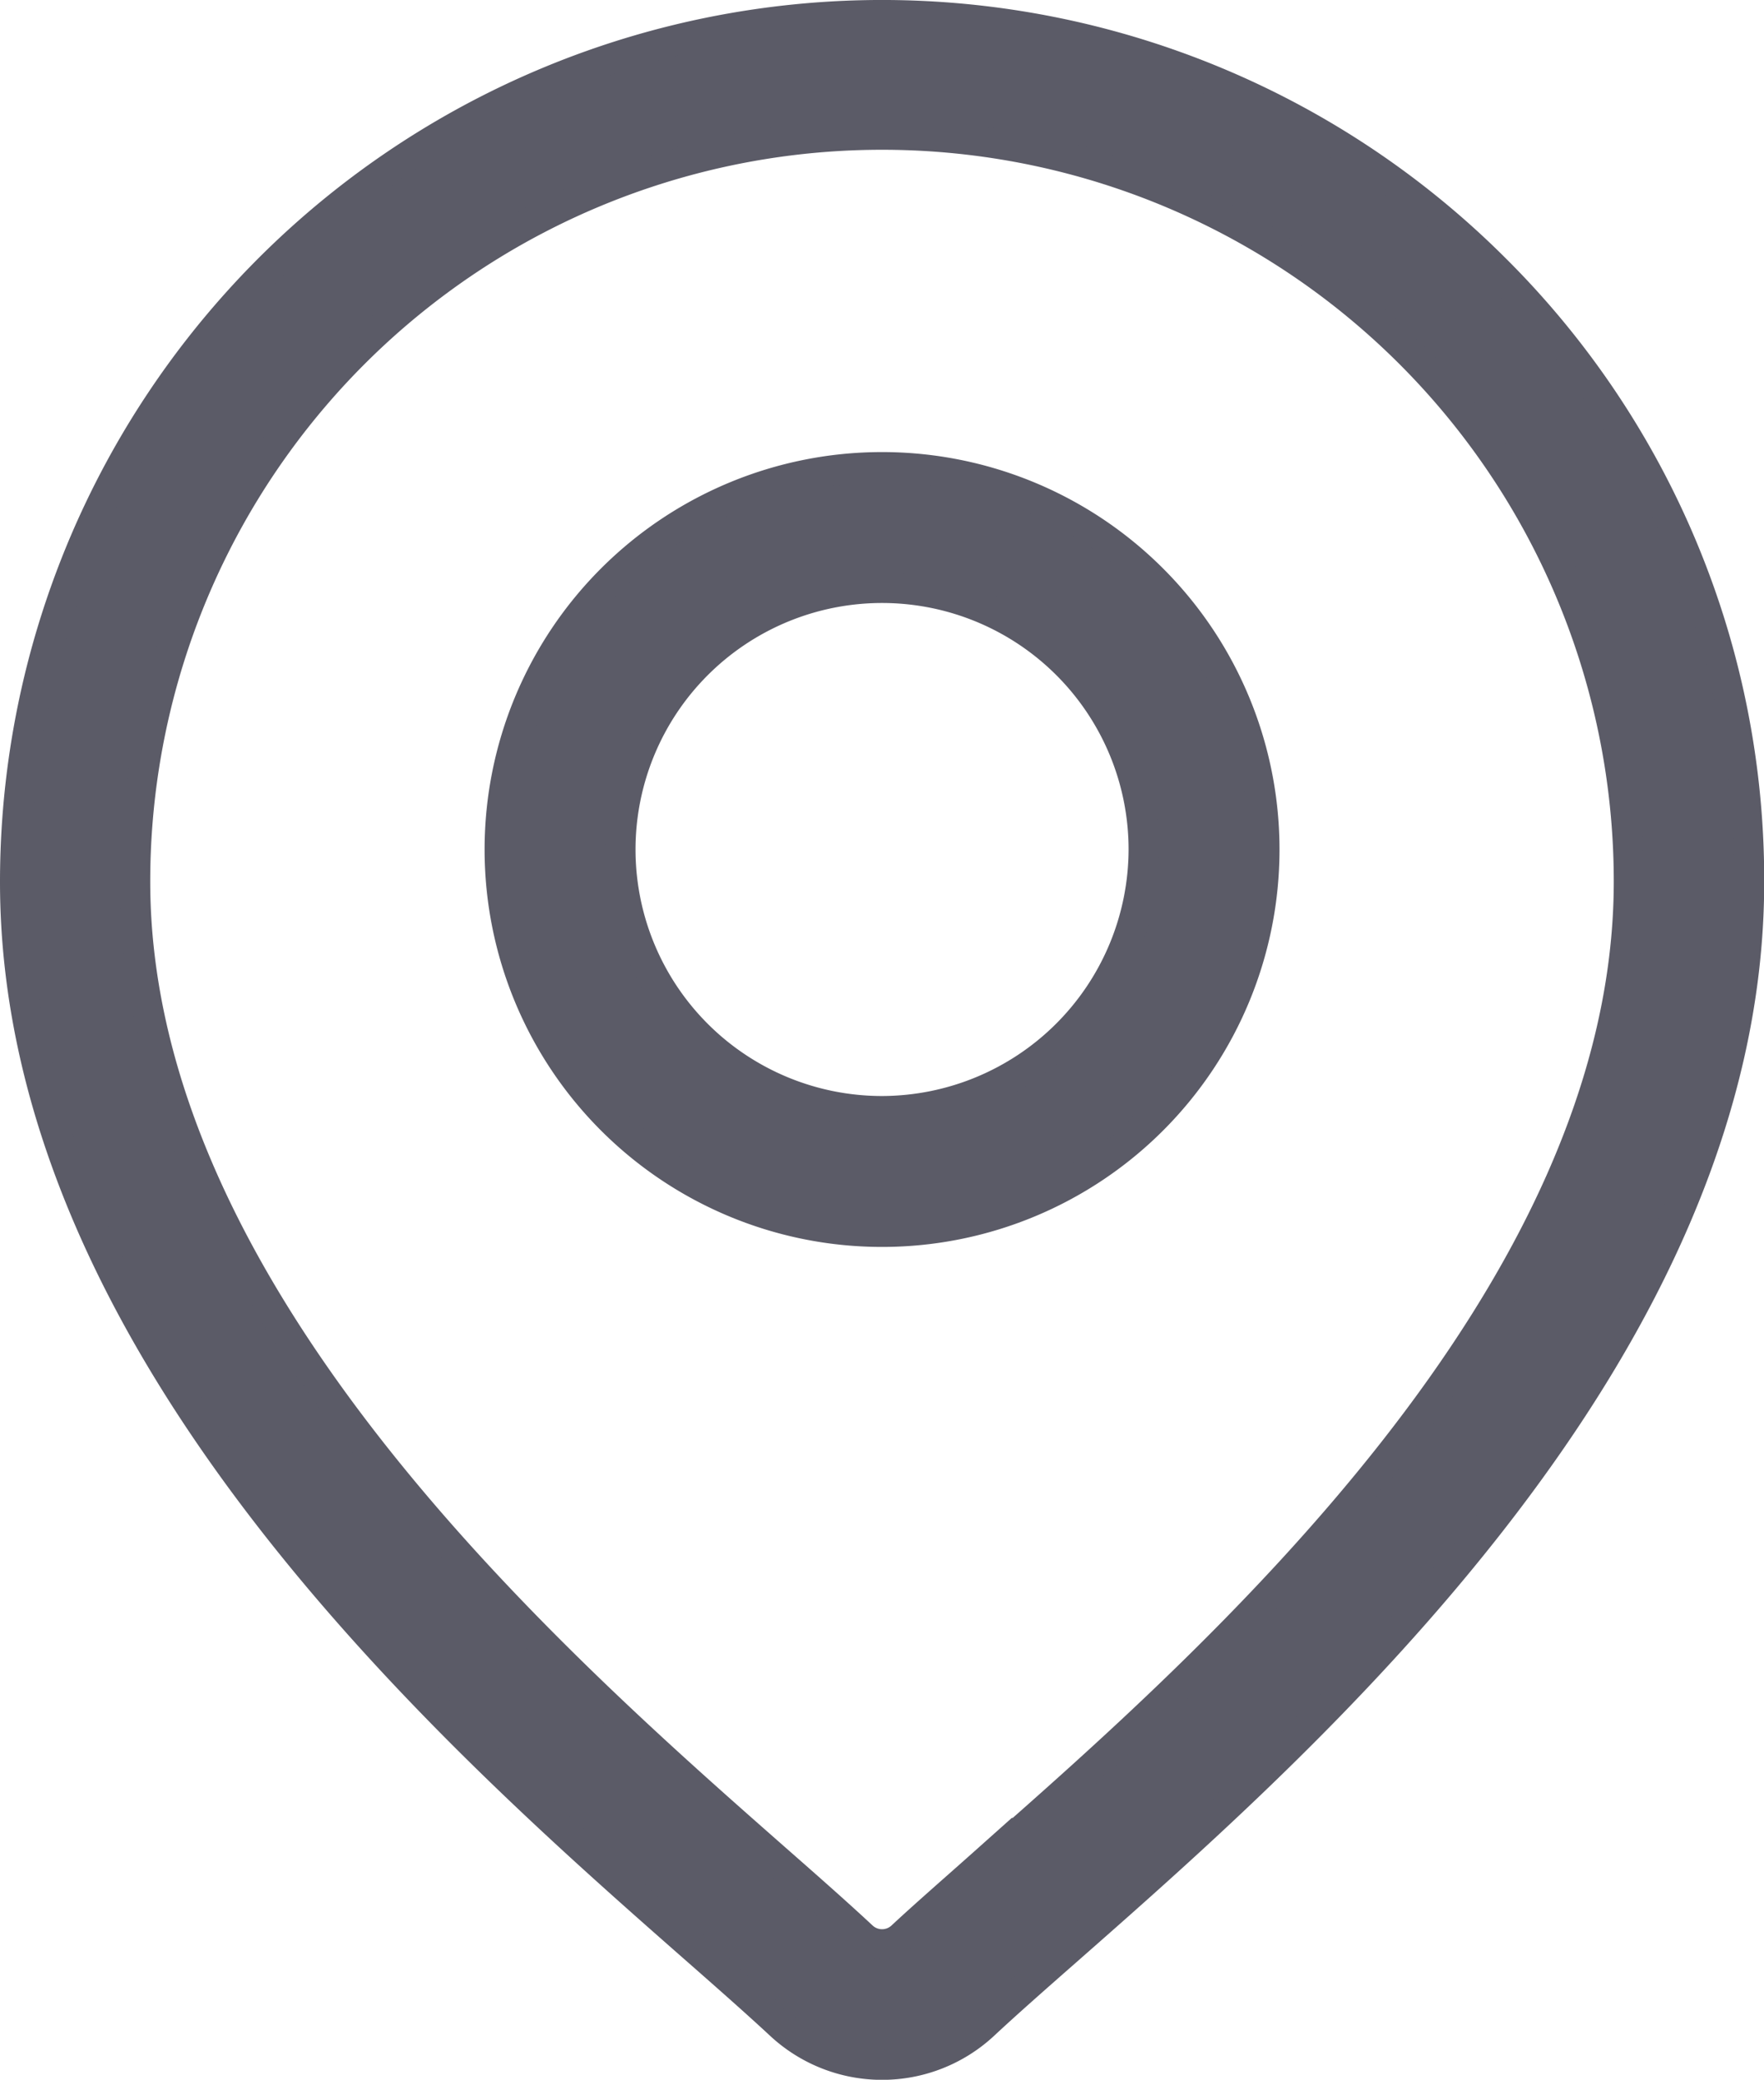
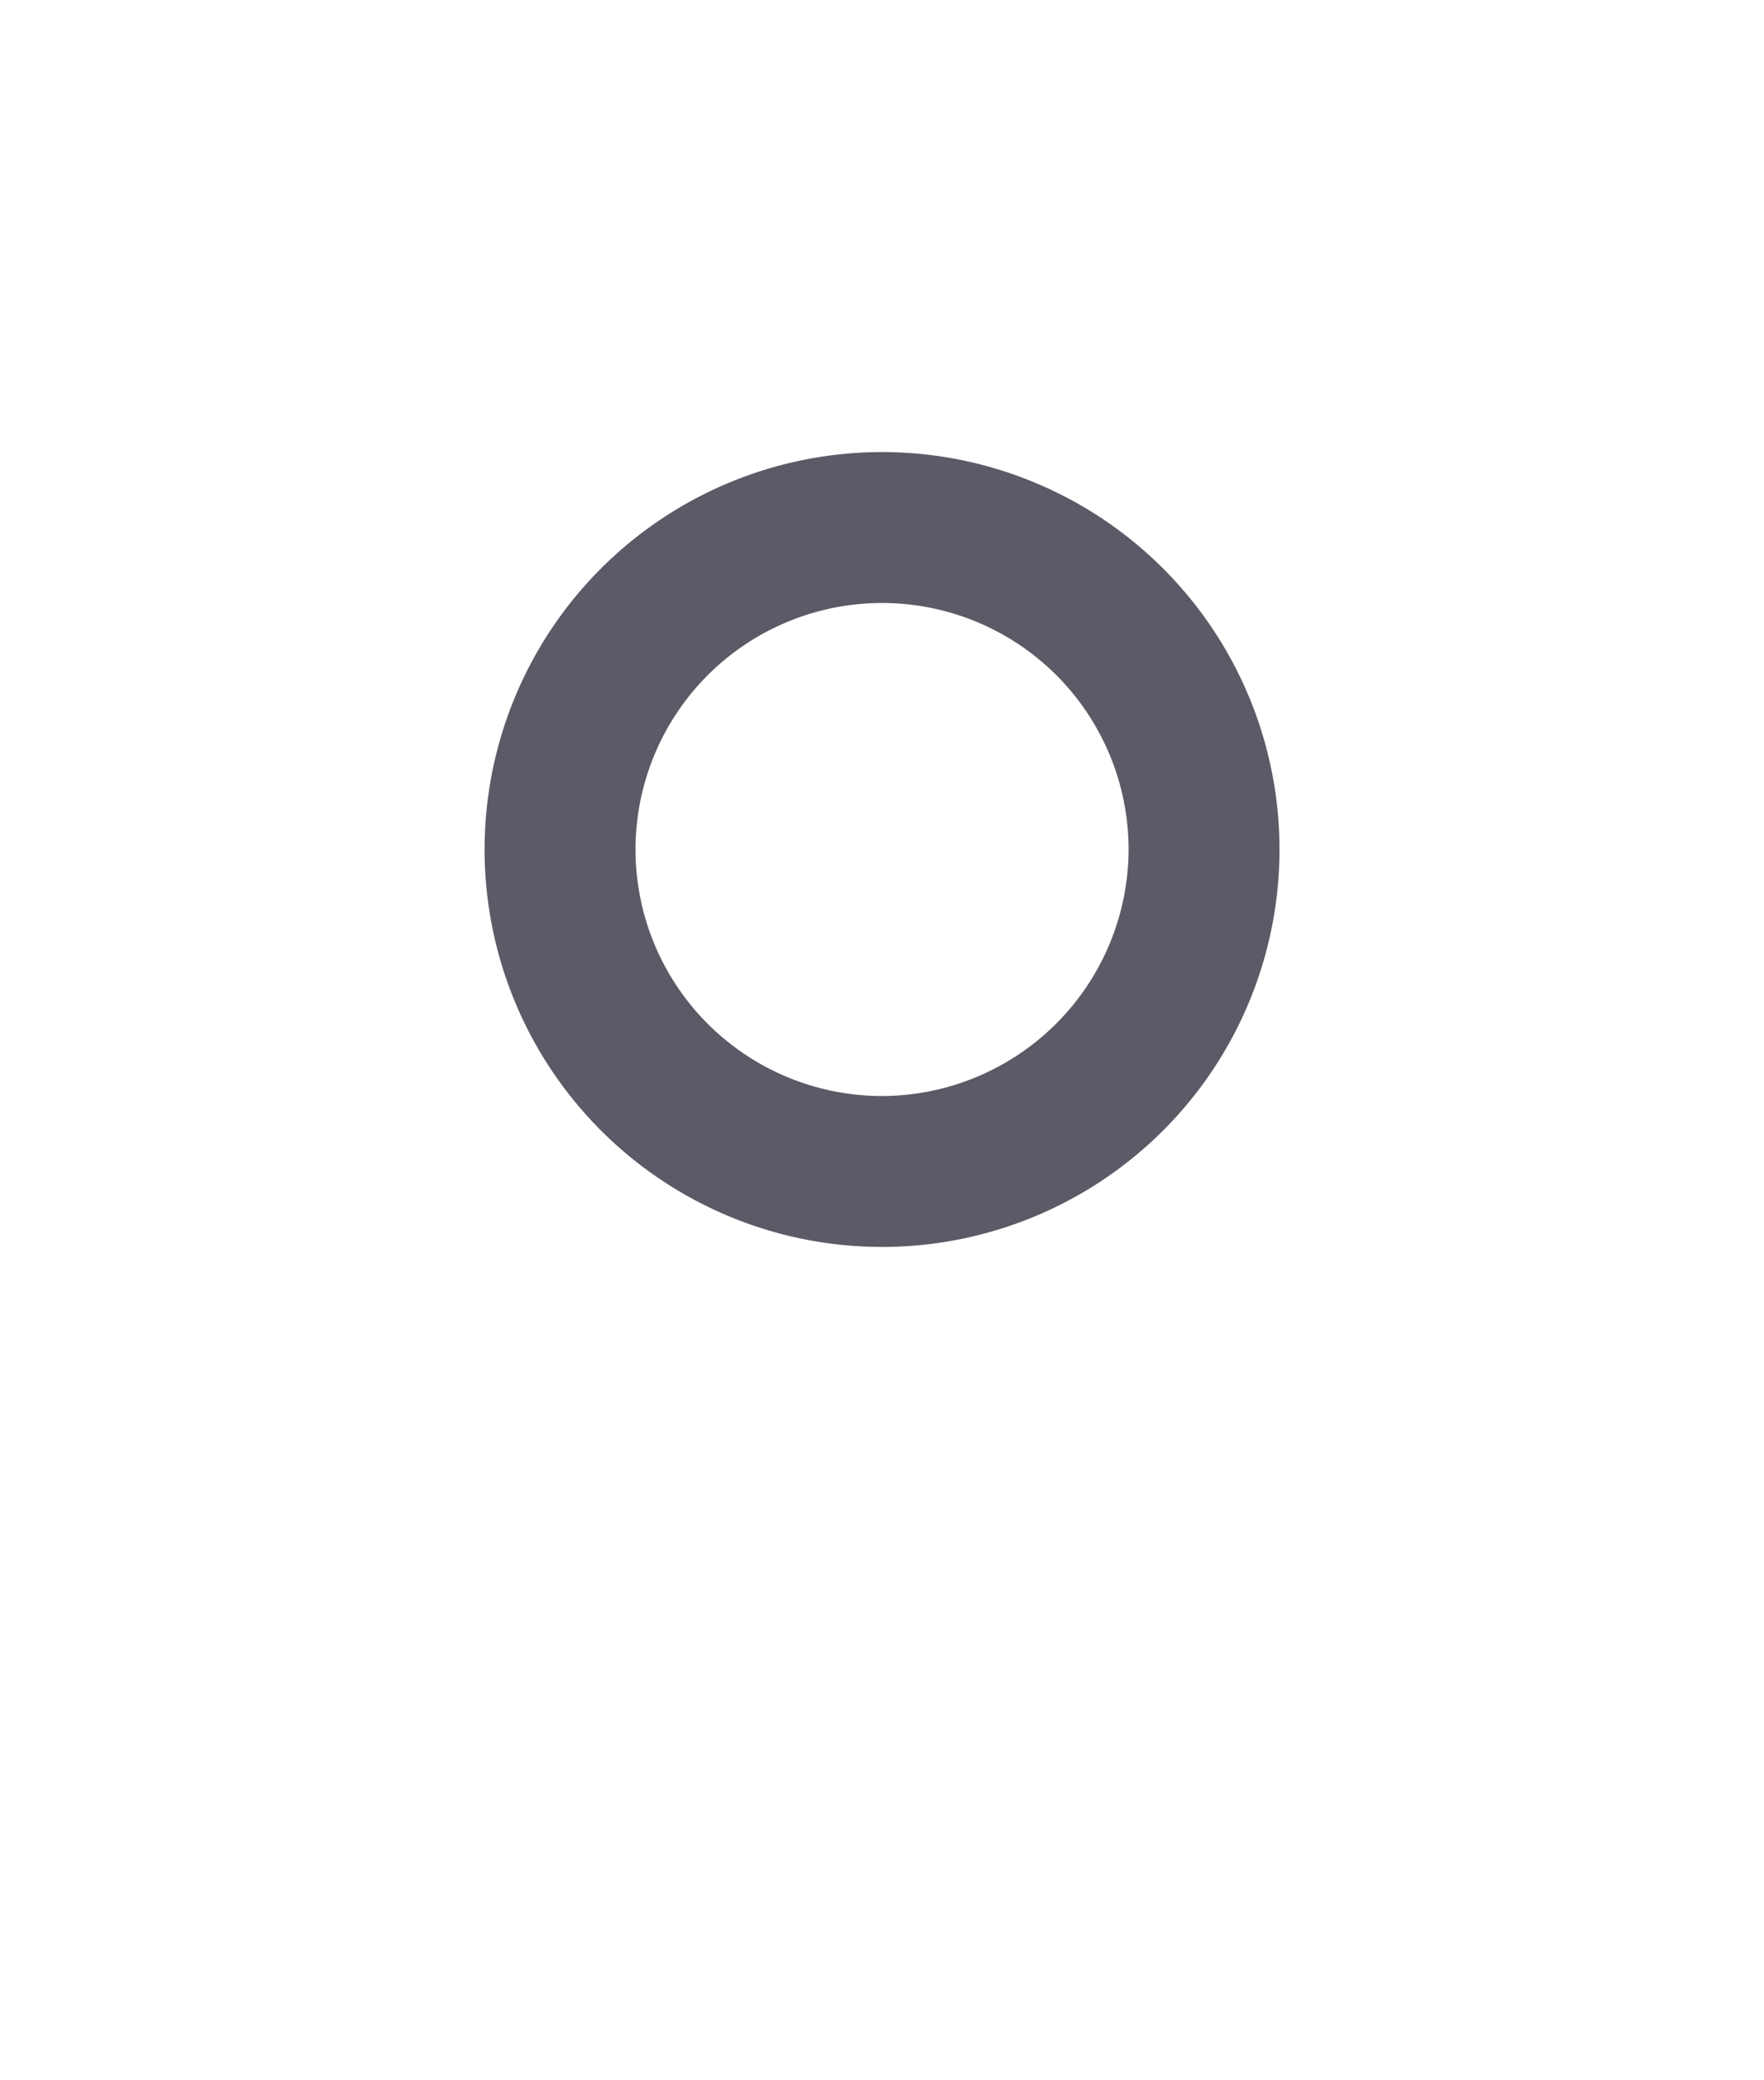
<svg xmlns="http://www.w3.org/2000/svg" width="17.531" height="20.67" viewBox="0 0 17.531 20.67">
  <g id="Group_76640" data-name="Group 76640" transform="translate(0.15 0.15)">
    <g id="Group_76639" data-name="Group 76639">
      <g id="Group_76269" data-name="Group 76269">
        <g id="Group_76268" data-name="Group 76268" transform="translate(0)">
-           <path id="Path_133084" data-name="Path 133084" d="M54.159,2.523A8.616,8.616,0,0,0,39.451,8.616c0,4.655,4.4,8.528,6.767,10.608.329.289.612.539.839.75a1.484,1.484,0,0,0,2.021,0c.226-.211.51-.461.839-.75,2.365-2.08,6.767-5.952,6.767-10.608A8.559,8.559,0,0,0,54.159,2.523Zm-5.031,15.8c-.336.3-.626.551-.865.774a.288.288,0,0,1-.392,0c-.239-.223-.529-.479-.865-.774-2.223-1.956-6.362-5.6-6.362-9.712a7.422,7.422,0,0,1,14.845,0C55.489,12.731,51.351,16.372,49.127,18.328Z" transform="translate(-39.451)" fill="#5b5b67" stroke="#5b5b67" stroke-width="0.3" />
-         </g>
+           </g>
      </g>
    </g>
    <g id="Group_76271" data-name="Group 76271" transform="translate(4.819 4.493)">
      <g id="Group_76270" data-name="Group 76270" transform="translate(0)">
        <path id="Path_133085" data-name="Path 133085" d="M164.367,112.938a3.8,3.8,0,1,0,3.8,3.8A3.8,3.8,0,0,0,164.367,112.938Zm0,6.4a2.6,2.6,0,1,1,2.6-2.6A2.606,2.606,0,0,1,164.367,119.338Z" transform="translate(-160.57 -112.938)" fill="#5b5b67" stroke="#5b5b67" stroke-width="0.3" />
      </g>
    </g>
  </g>
</svg>